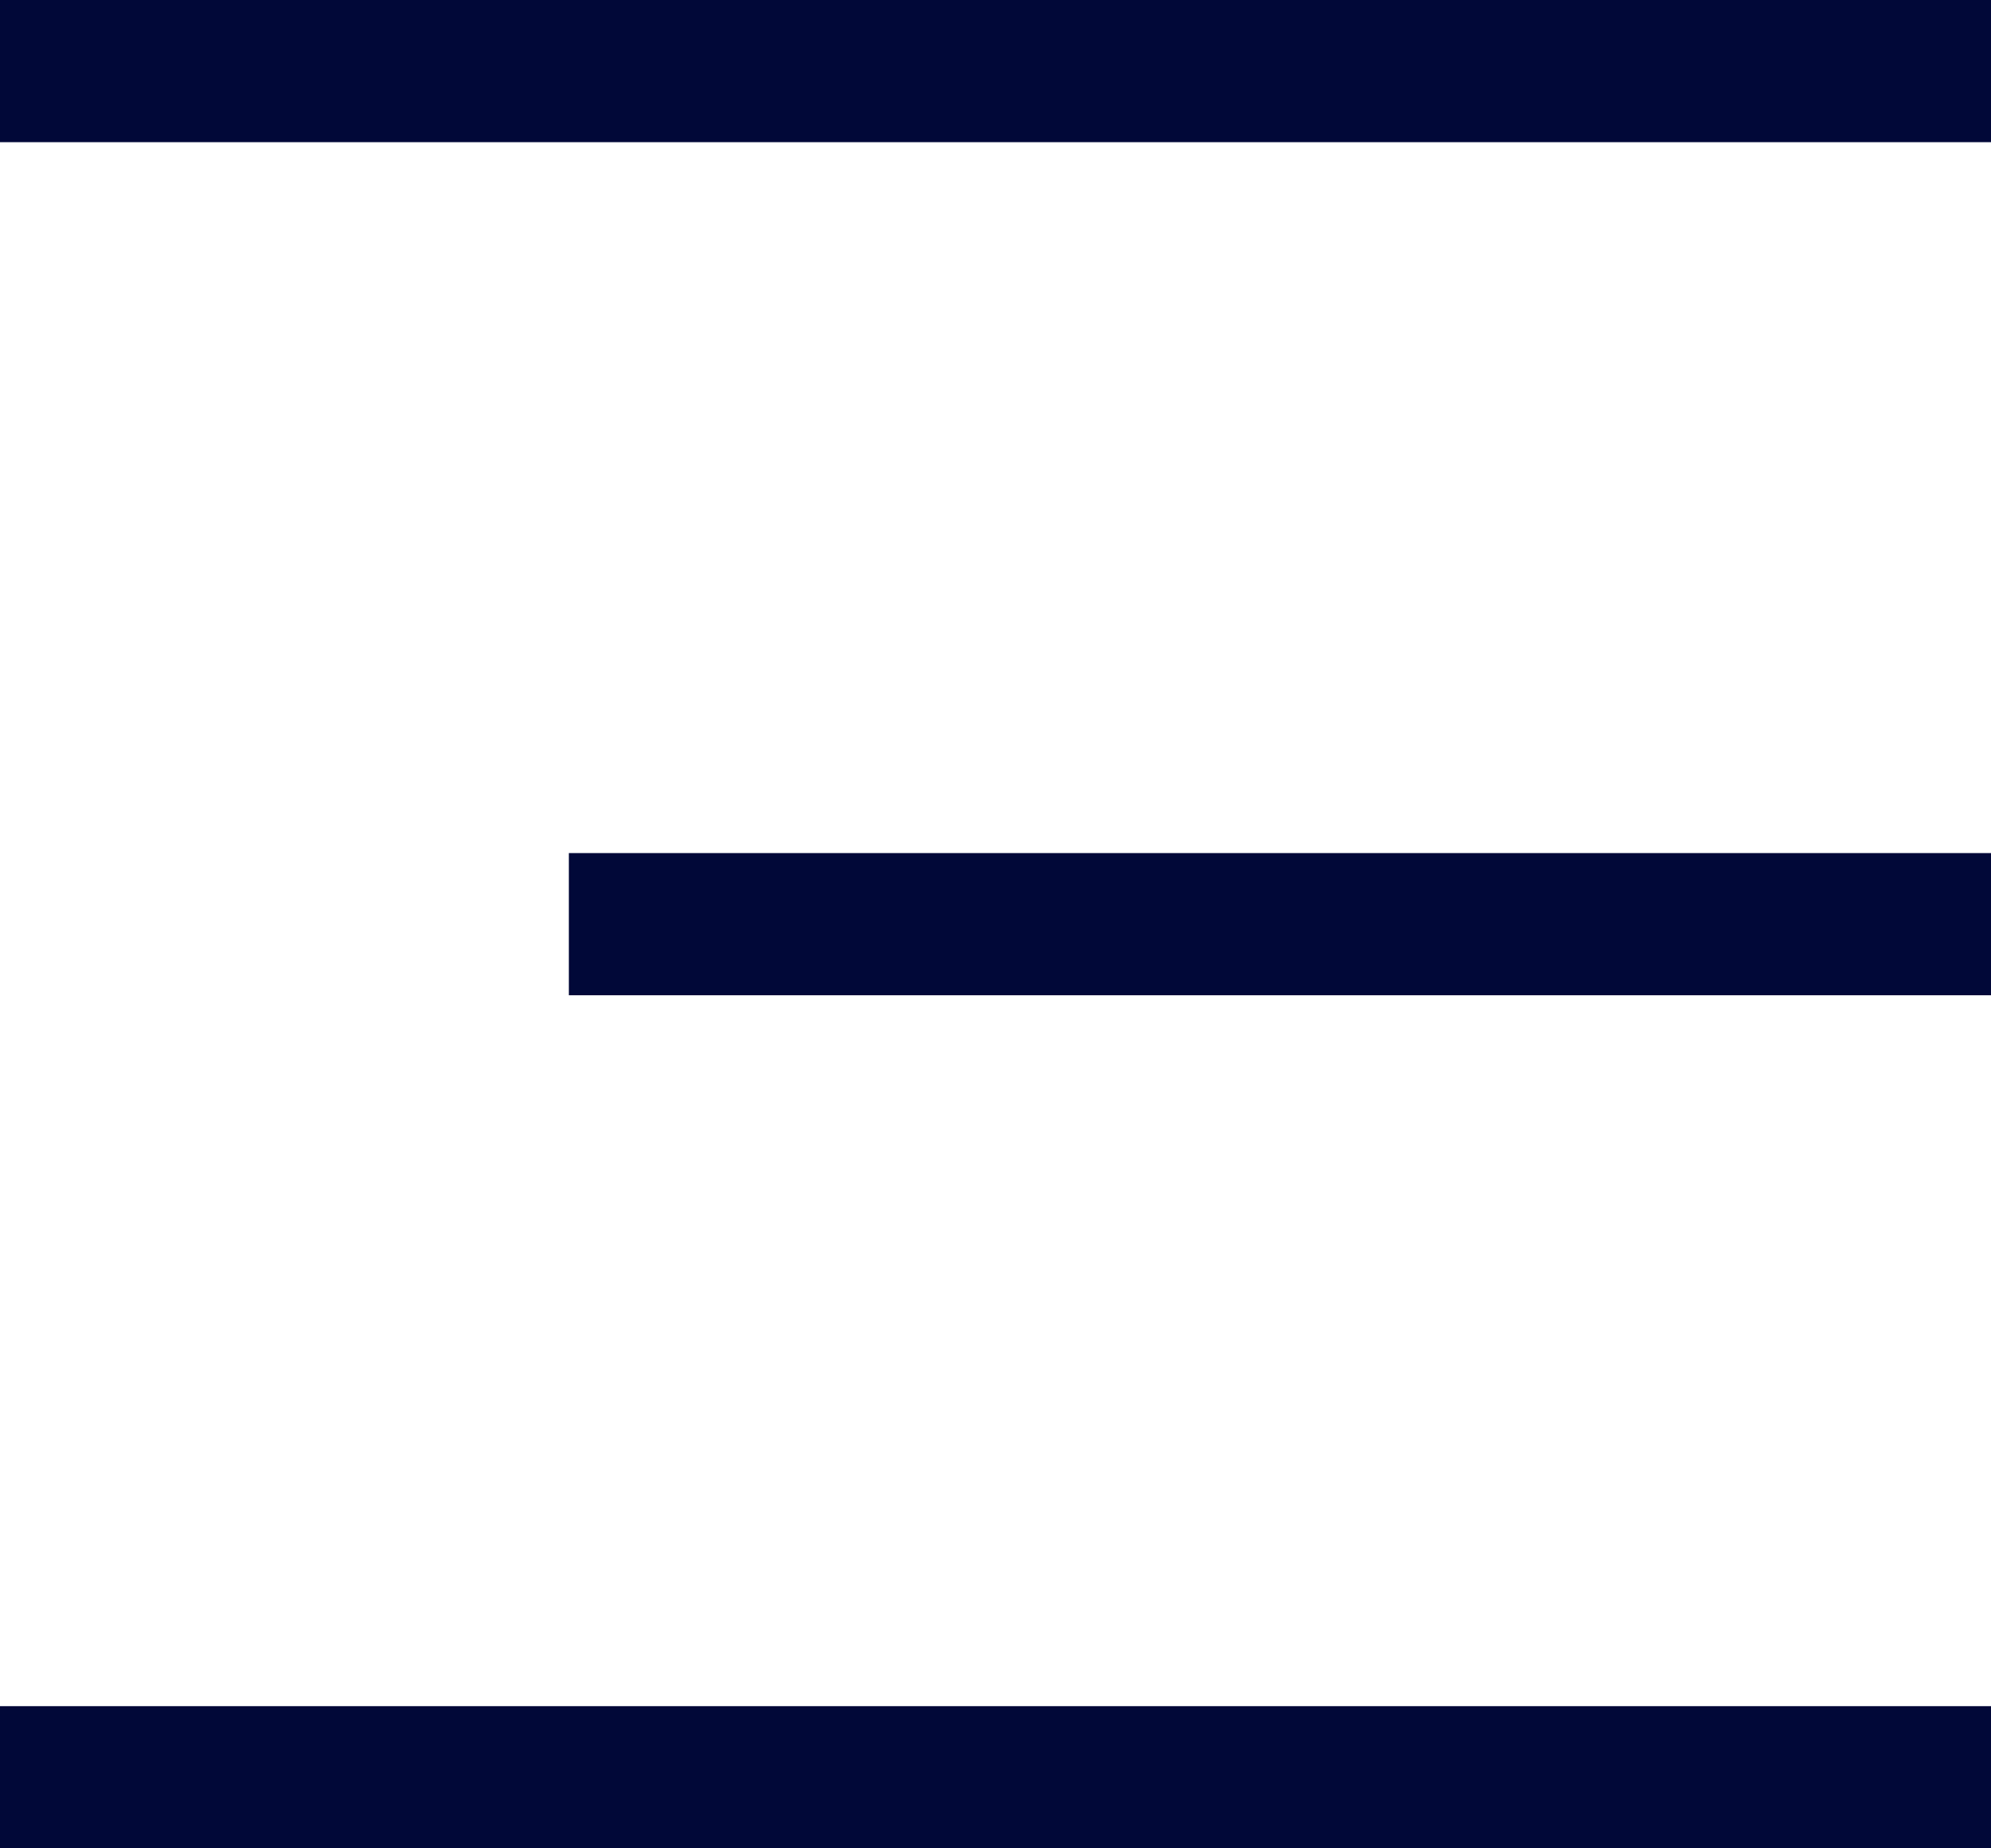
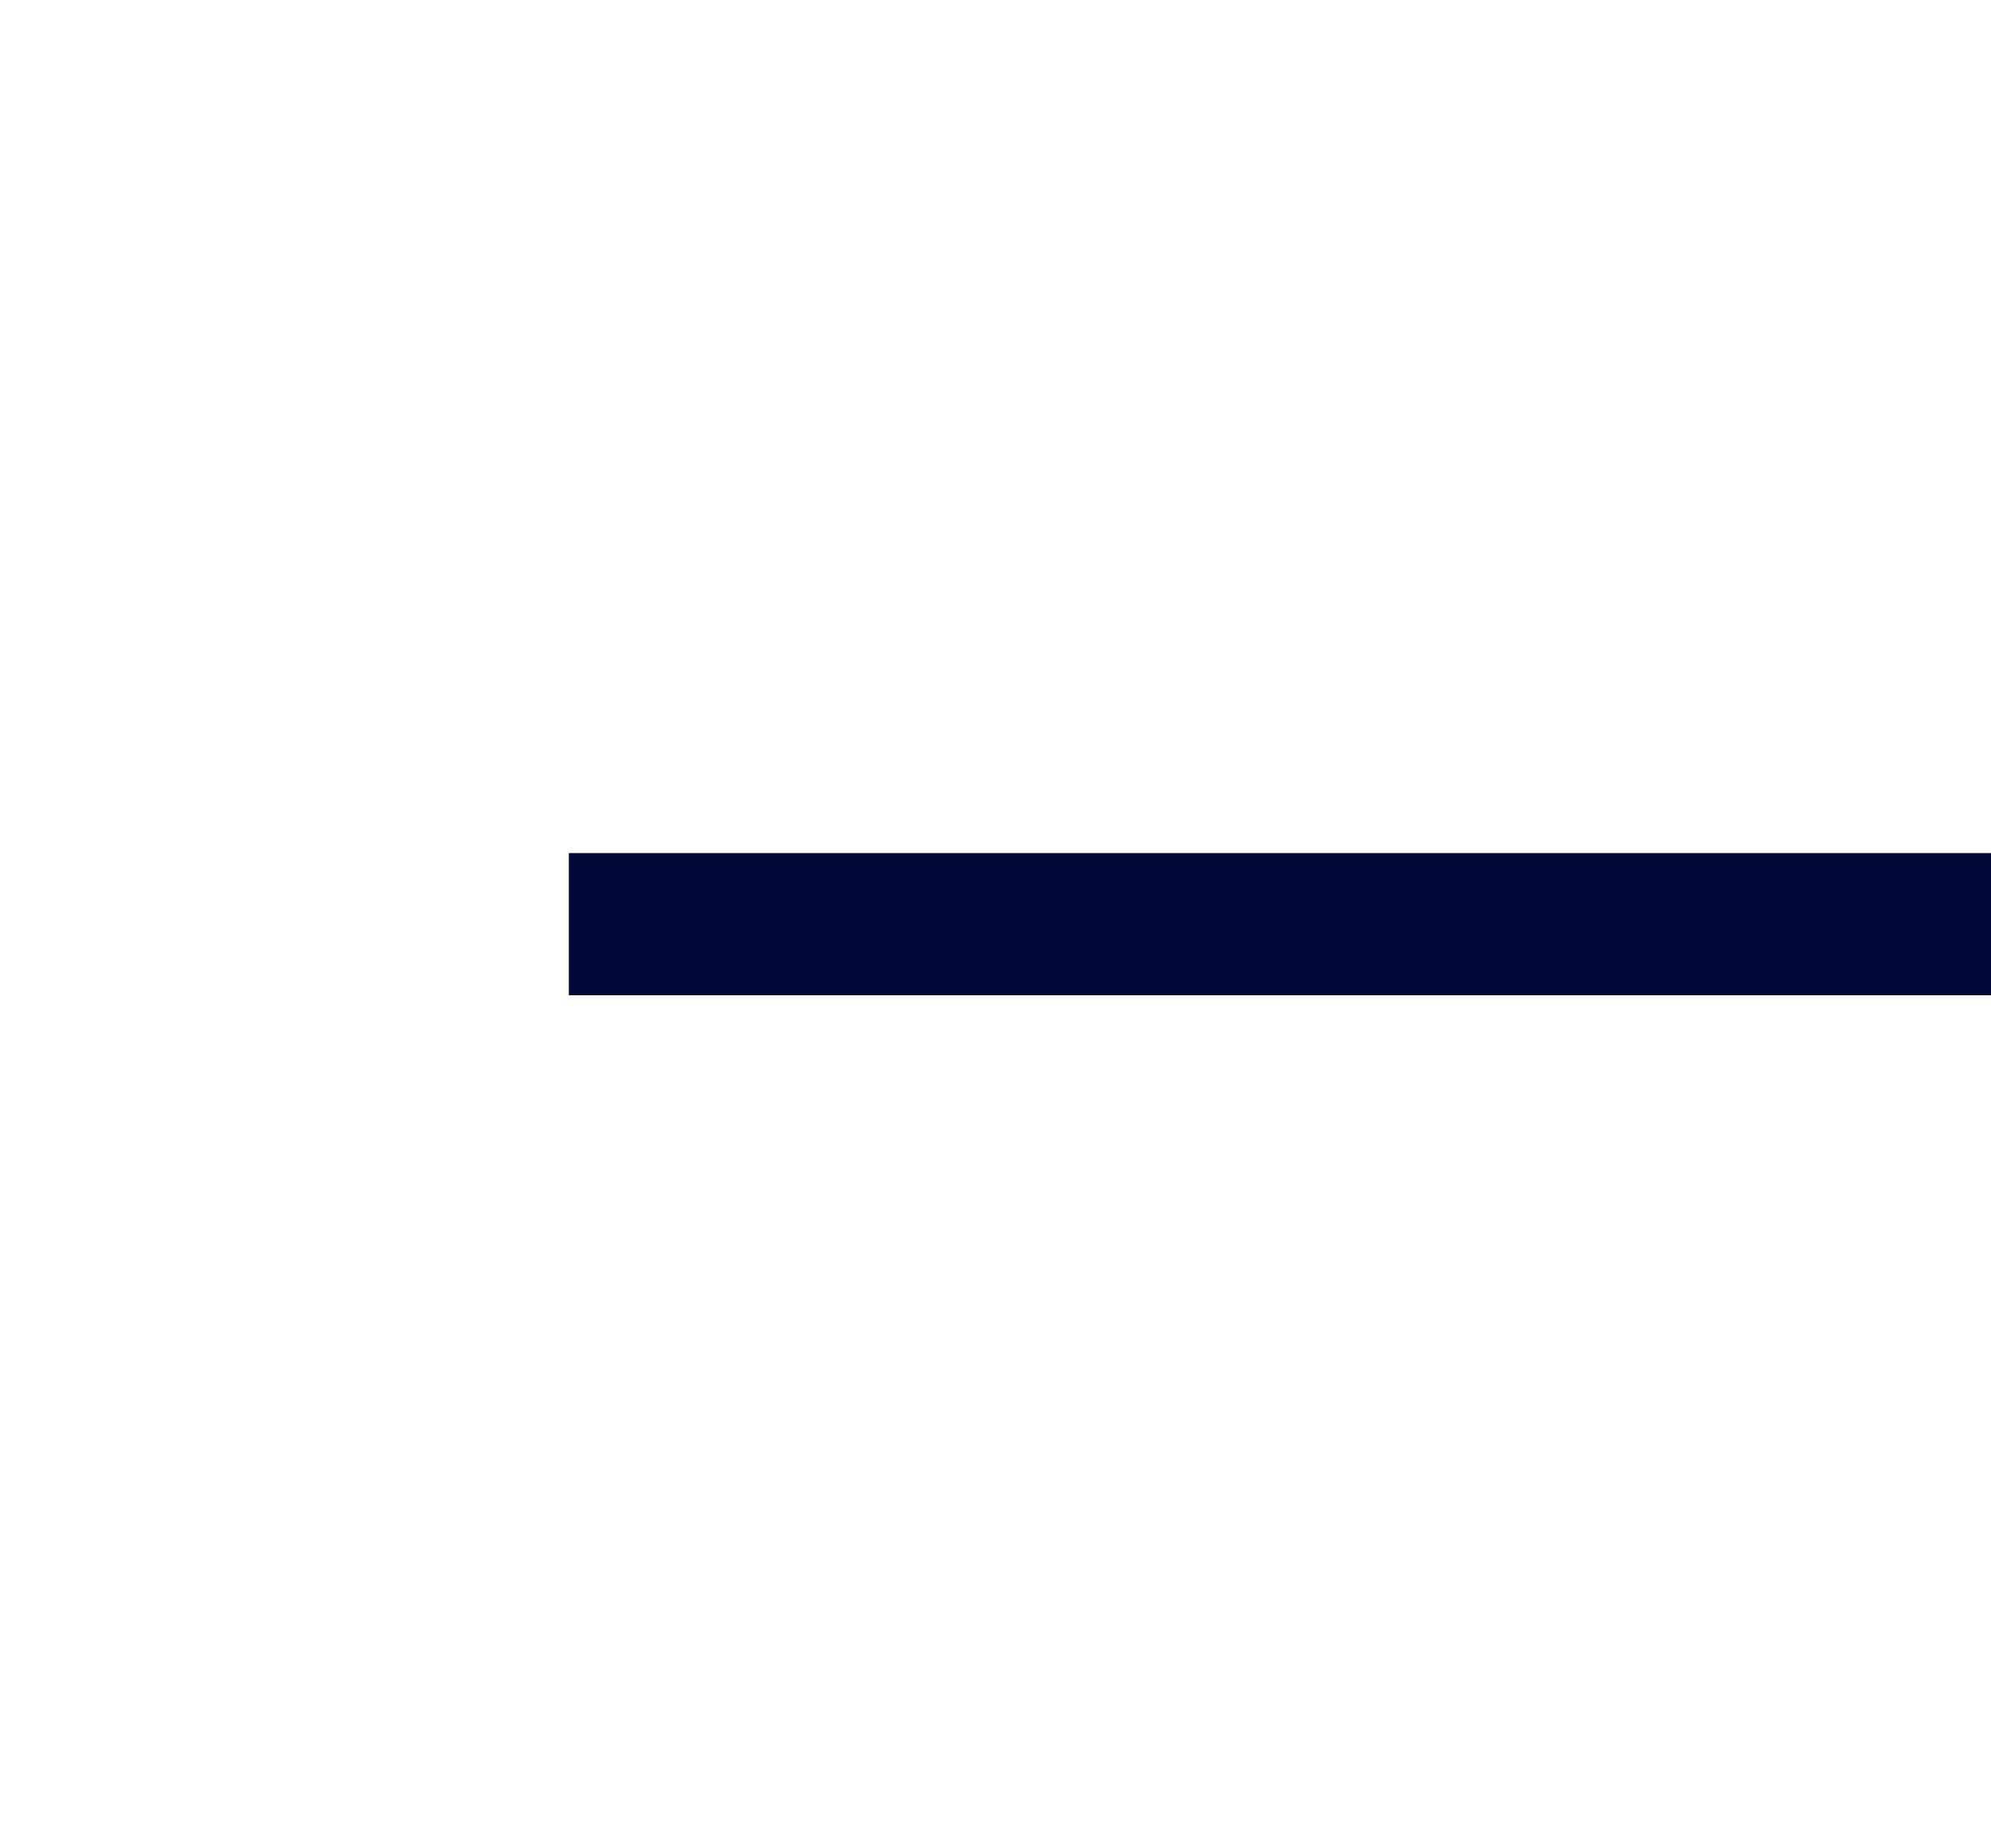
<svg xmlns="http://www.w3.org/2000/svg" version="1.1" id="Layer_1" x="0px" y="0px" viewBox="0 0 28 26" style="enable-background:new 0 0 28 26;" xml:space="preserve">
  <style type="text/css">
	.st0{fill:#010838;}
</style>
-   <rect class="st0" width="28" height="2" />
  <rect x="8" y="12" class="st0" width="20" height="2" />
-   <rect y="24" class="st0" width="28" height="2" />
</svg>